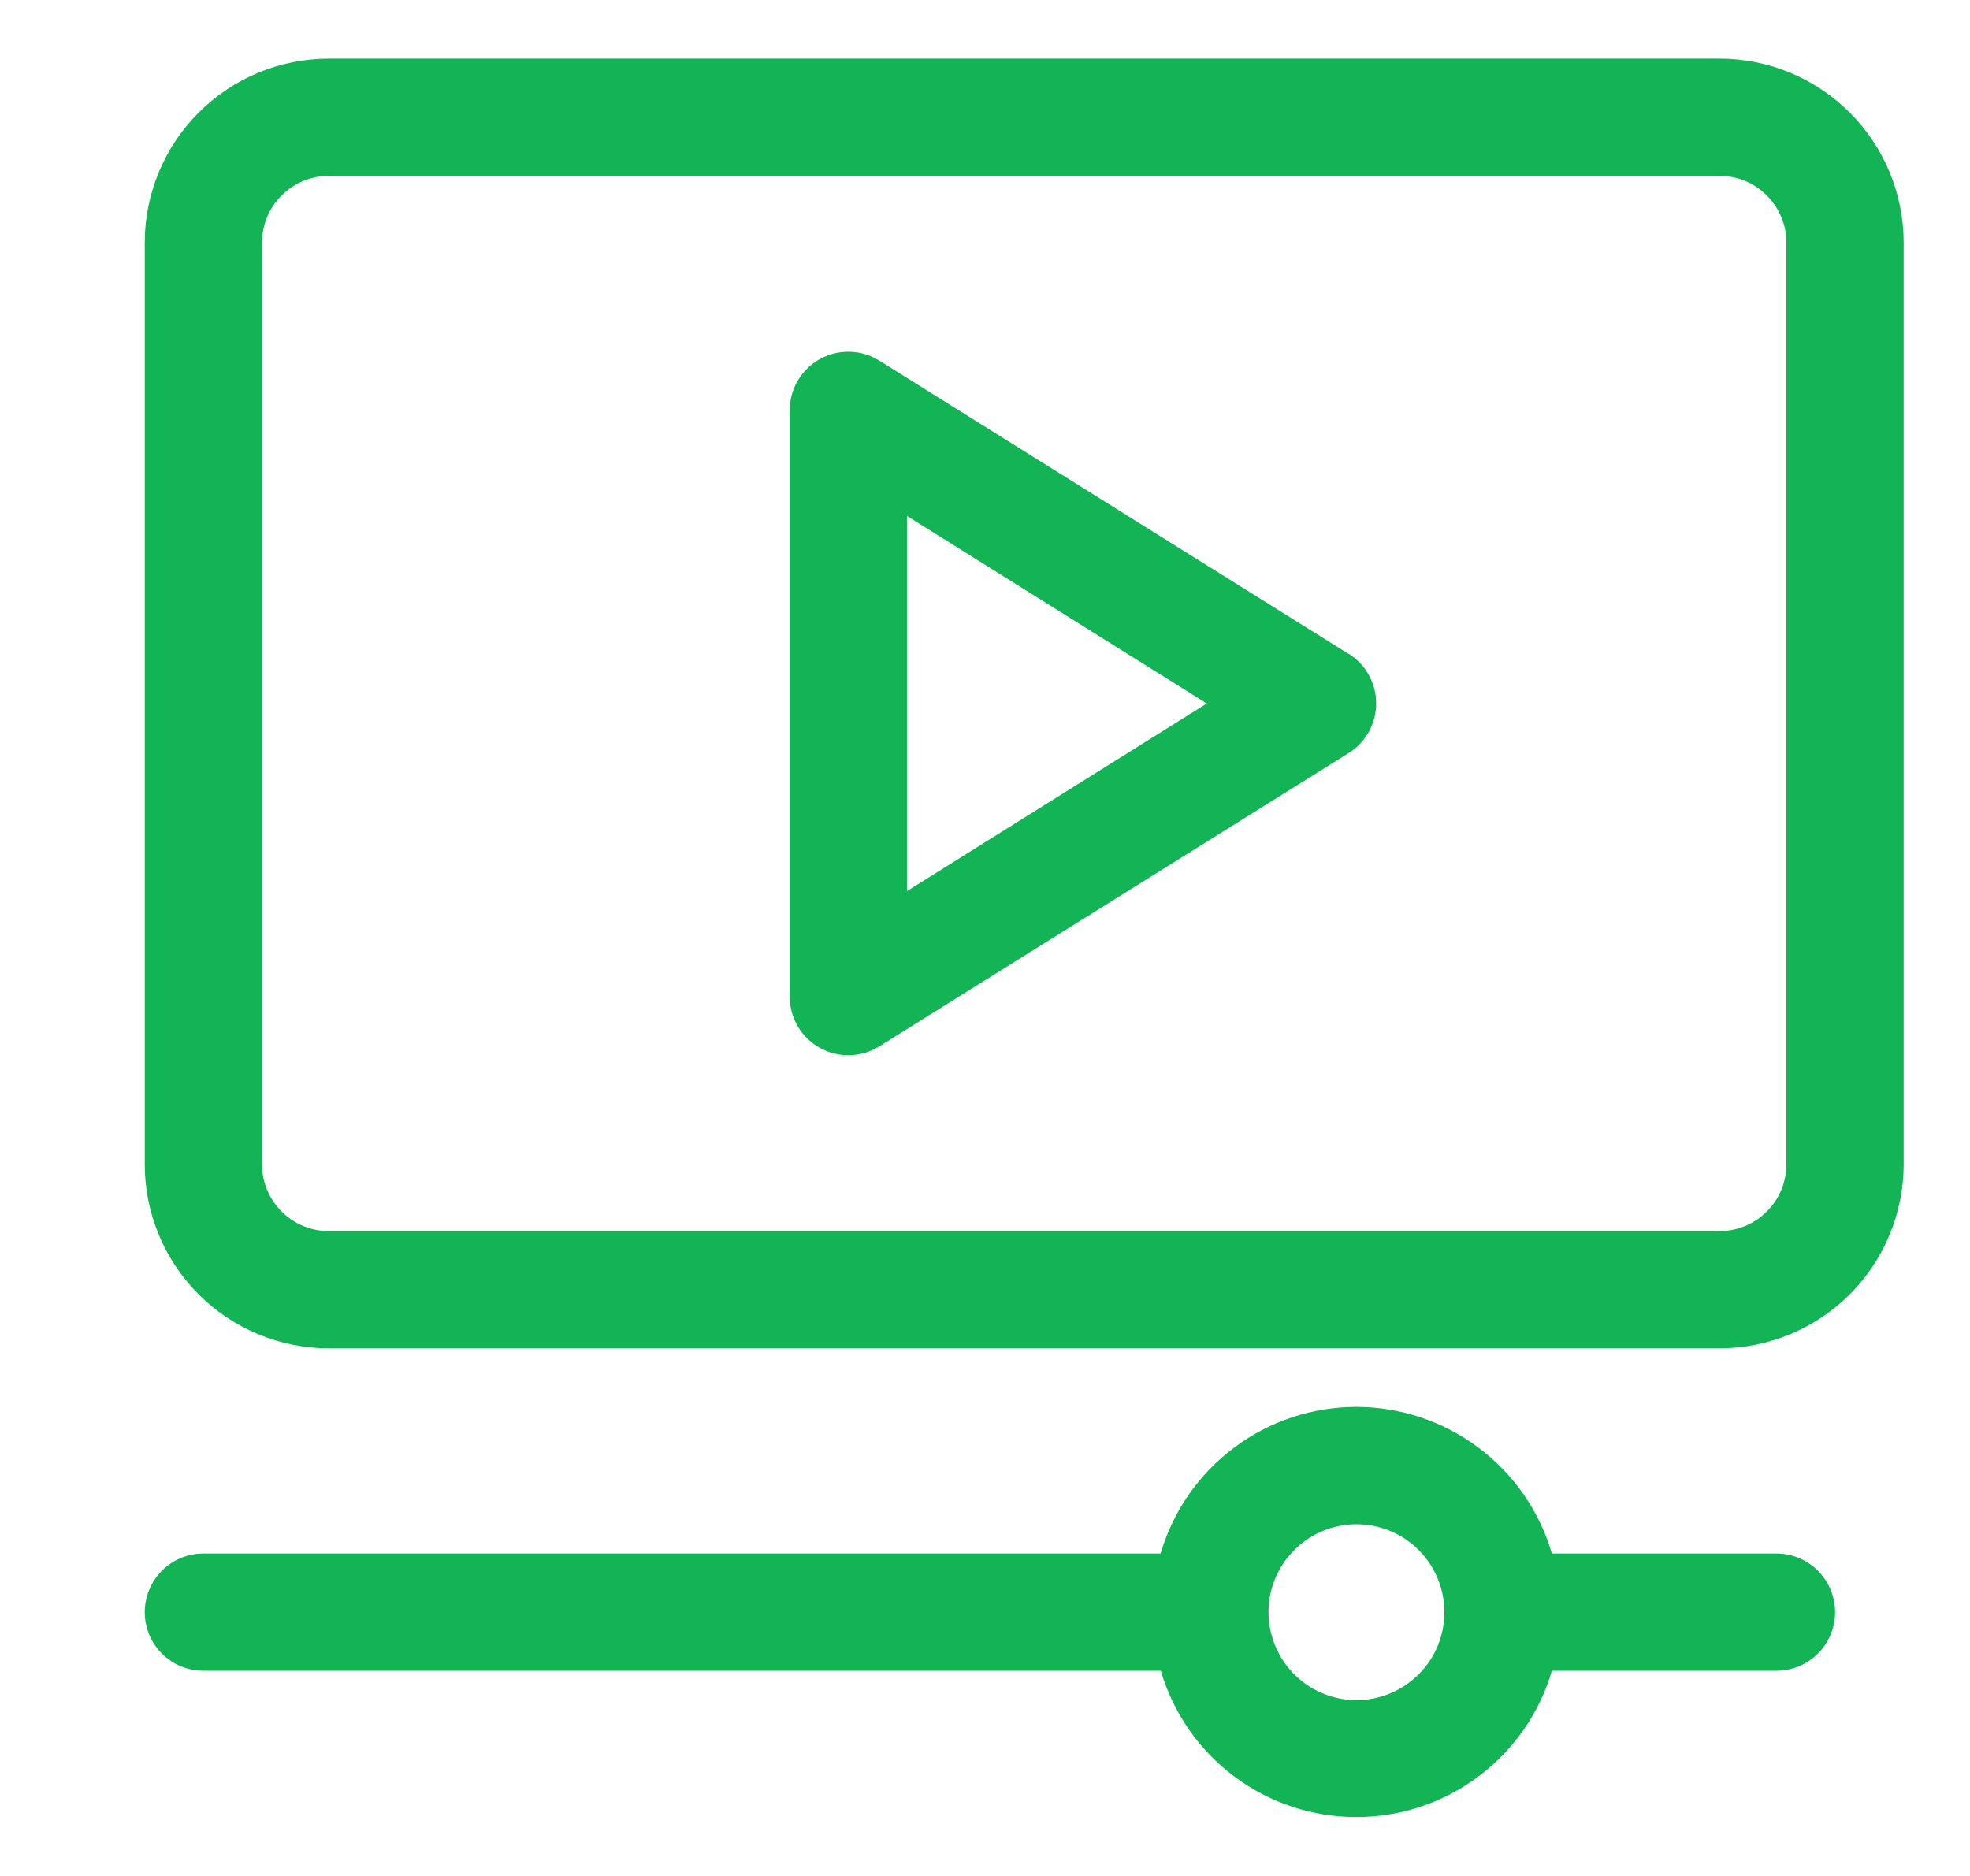
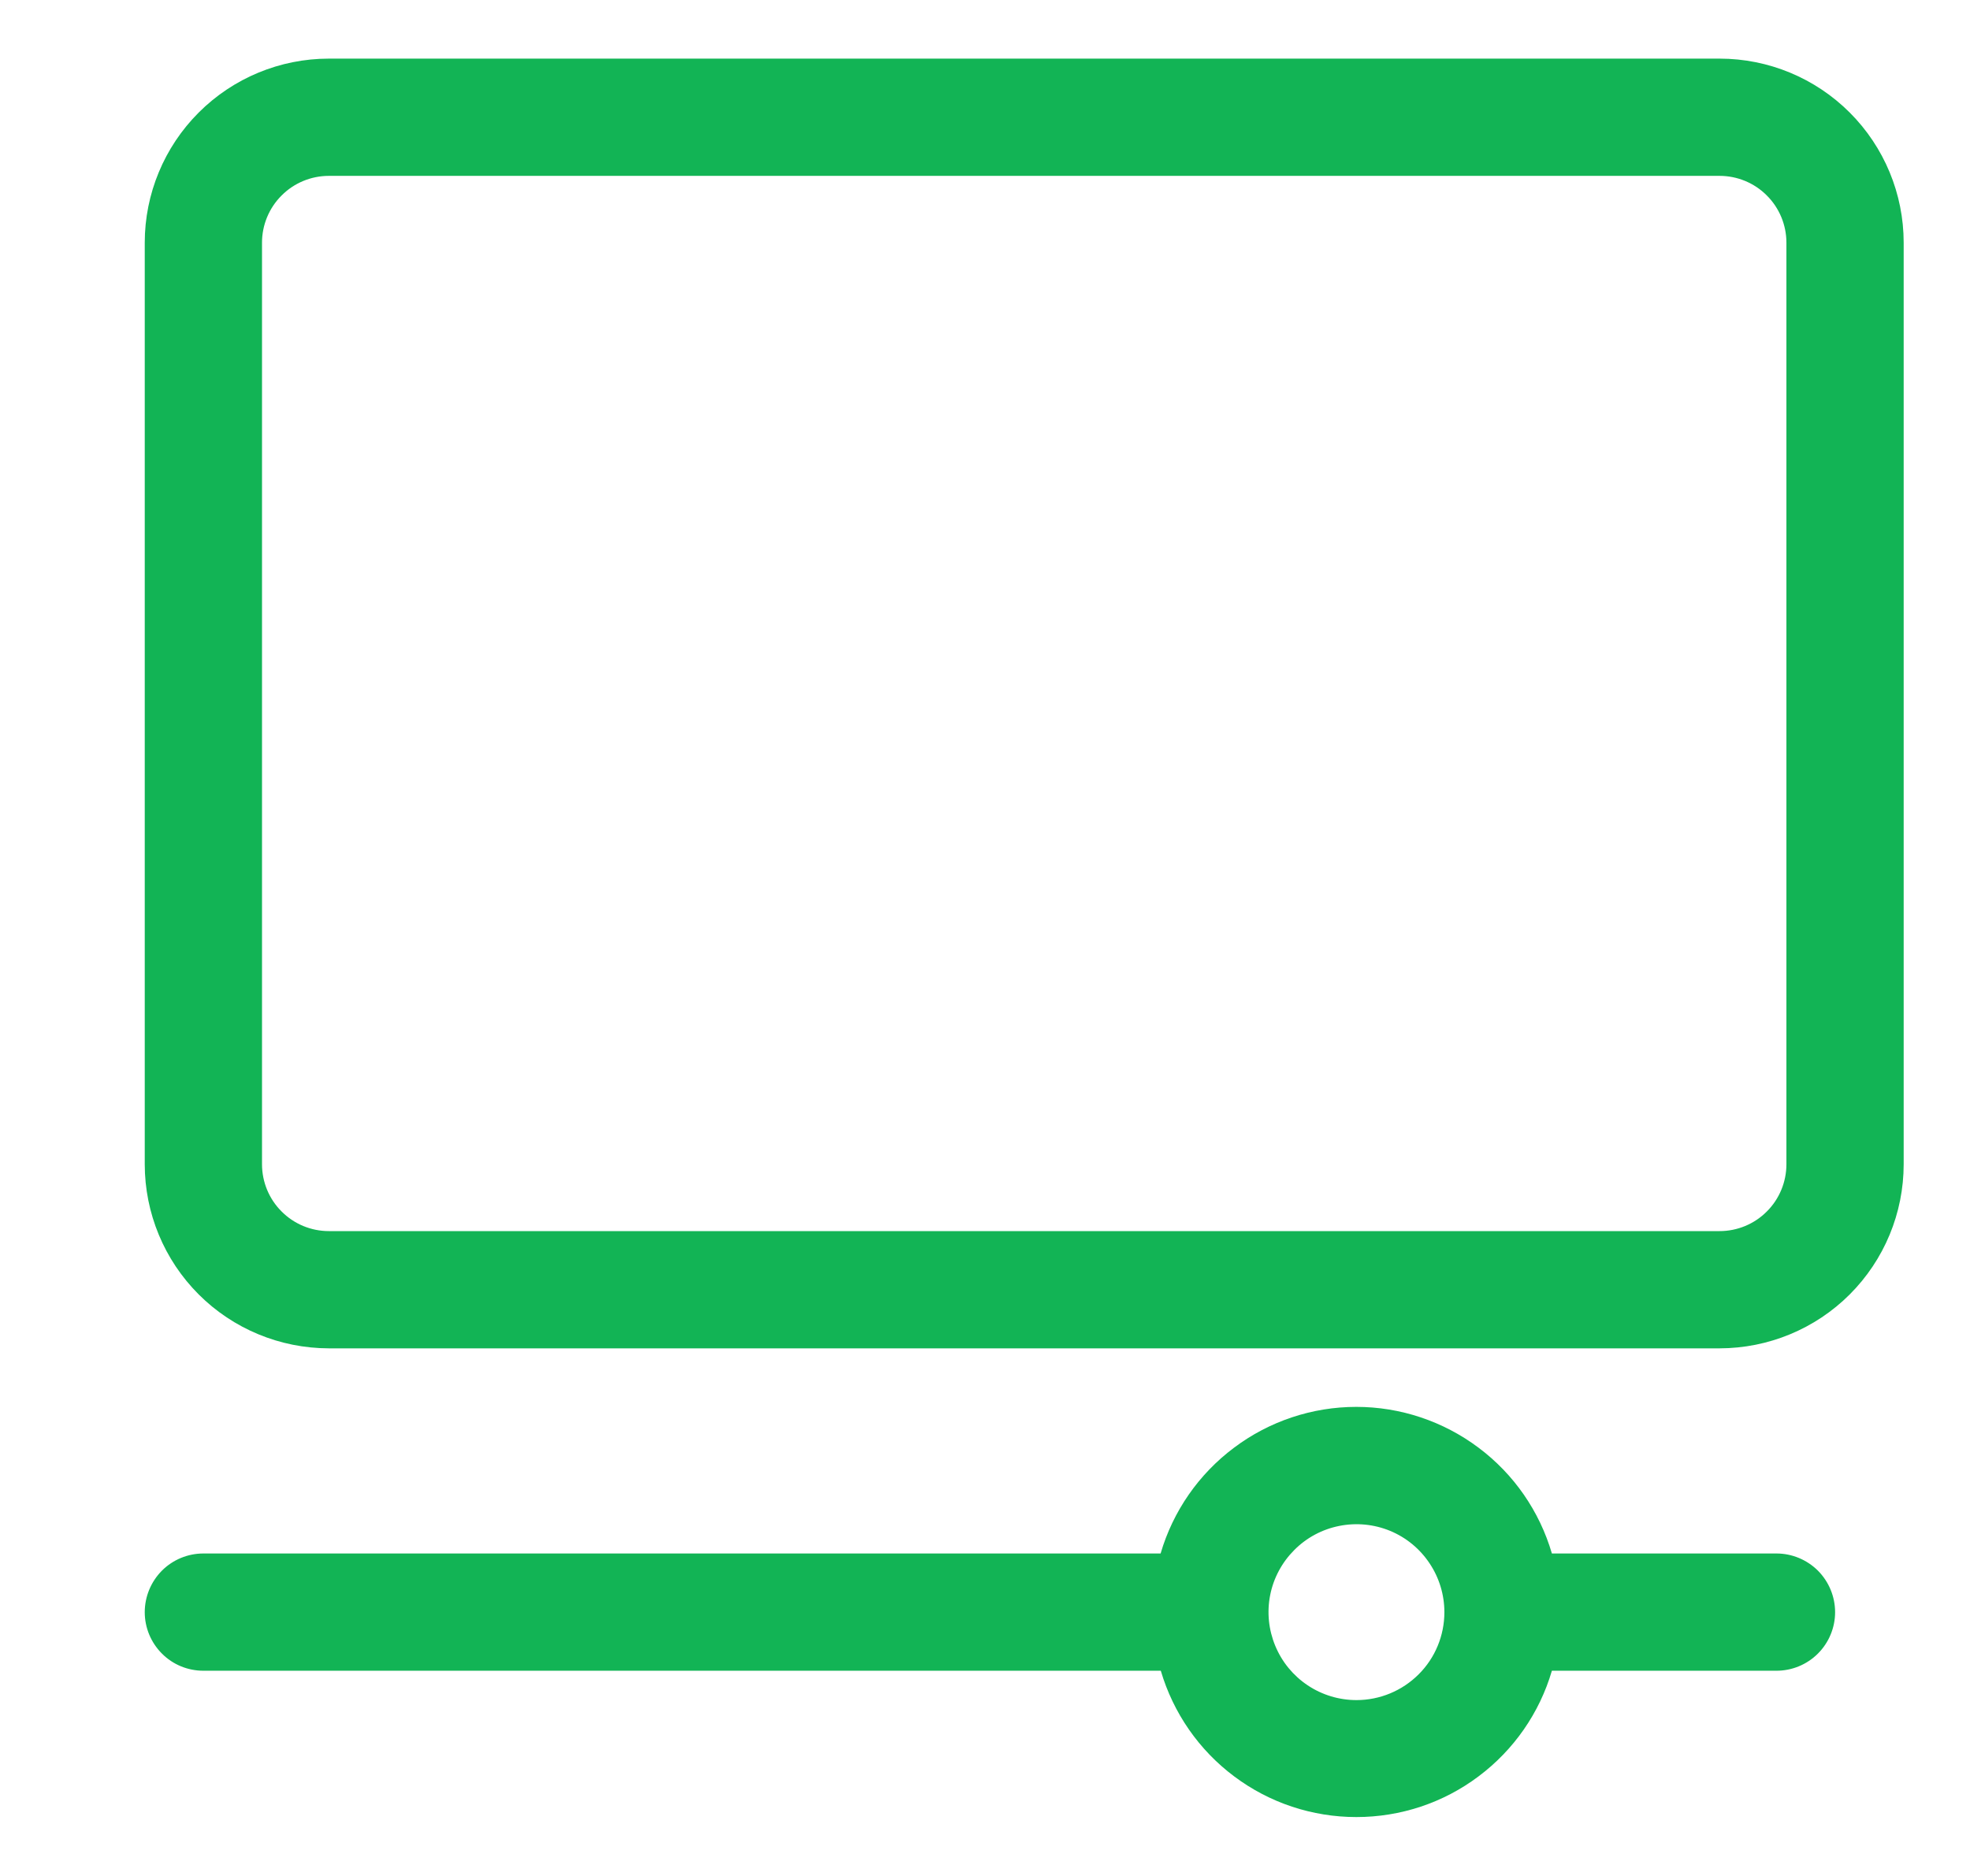
<svg xmlns="http://www.w3.org/2000/svg" width="21" height="20" viewBox="0 0 21 20" fill="none">
  <g clip-path="url(#clip0_3822_19512)">
    <path d="M18.939 16.562H16.543C16.411 16.111 16.137 15.715 15.761 15.434C15.385 15.152 14.928 14.999 14.458 14.999C13.988 14.999 13.53 15.152 13.155 15.434C12.779 15.715 12.504 16.111 12.372 16.562H2.168C2.002 16.562 1.843 16.628 1.726 16.745C1.609 16.863 1.543 17.022 1.543 17.188C1.543 17.353 1.609 17.512 1.726 17.629C1.843 17.747 2.002 17.812 2.168 17.812H12.374C12.507 18.263 12.781 18.658 13.157 18.939C13.533 19.221 13.989 19.372 14.459 19.372C14.928 19.372 15.385 19.221 15.76 18.939C16.136 18.658 16.411 18.263 16.543 17.812H18.937C19.102 17.812 19.261 17.747 19.379 17.629C19.496 17.512 19.562 17.353 19.562 17.188C19.562 17.022 19.496 16.863 19.379 16.745C19.261 16.628 19.102 16.562 18.937 16.562H18.939ZM14.46 18.125C14.274 18.125 14.093 18.07 13.939 17.967C13.785 17.864 13.665 17.718 13.594 17.546C13.523 17.375 13.504 17.186 13.54 17.005C13.576 16.823 13.666 16.656 13.797 16.525C13.928 16.393 14.095 16.304 14.277 16.268C14.459 16.232 14.647 16.25 14.819 16.321C14.99 16.392 15.136 16.512 15.239 16.667C15.342 16.821 15.397 17.002 15.397 17.188C15.397 17.436 15.299 17.675 15.123 17.85C14.947 18.026 14.709 18.125 14.46 18.125Z" fill="#12B455" />
    <path d="M18.331 0.625H3.505C2.985 0.625 2.486 0.832 2.118 1.2C1.75 1.568 1.543 2.067 1.543 2.587V12.412C1.543 12.933 1.75 13.432 2.118 13.8C2.486 14.168 2.985 14.374 3.505 14.375H18.331C18.851 14.374 19.35 14.168 19.718 13.8C20.086 13.432 20.293 12.933 20.293 12.412V2.587C20.293 2.067 20.086 1.568 19.718 1.2C19.35 0.832 18.851 0.625 18.331 0.625ZM19.043 12.412C19.043 12.601 18.968 12.783 18.834 12.916C18.701 13.05 18.519 13.125 18.331 13.125H3.505C3.317 13.125 3.135 13.05 3.002 12.916C2.868 12.783 2.793 12.601 2.793 12.412V2.587C2.793 2.399 2.868 2.217 3.002 2.084C3.135 1.95 3.317 1.875 3.505 1.875H18.331C18.519 1.875 18.701 1.95 18.834 2.084C18.968 2.217 19.043 2.399 19.043 2.587V12.412Z" fill="#12B455" />
-     <path d="M14.374 6.97L9.374 3.845C9.28 3.786 9.171 3.753 9.059 3.75C8.948 3.747 8.838 3.774 8.74 3.828C8.642 3.882 8.561 3.962 8.504 4.058C8.448 4.154 8.418 4.263 8.418 4.375V10.625C8.418 10.737 8.448 10.846 8.504 10.942C8.561 11.038 8.642 11.118 8.74 11.172C8.838 11.226 8.948 11.253 9.059 11.25C9.171 11.247 9.28 11.214 9.374 11.155L14.374 8.03C14.465 7.974 14.539 7.896 14.591 7.803C14.643 7.71 14.67 7.605 14.67 7.499C14.67 7.392 14.643 7.288 14.591 7.195C14.539 7.102 14.465 7.024 14.374 6.968V6.97ZM9.668 9.5V5.5L12.864 7.5L9.668 9.5Z" fill="#12B455" />
  </g>
  <defs>
    <clipPath id="clip0_3822_19512">
      <rect width="20" height="20" fill="white" transform="translate(0.918)" />
    </clipPath>
  </defs>
</svg>